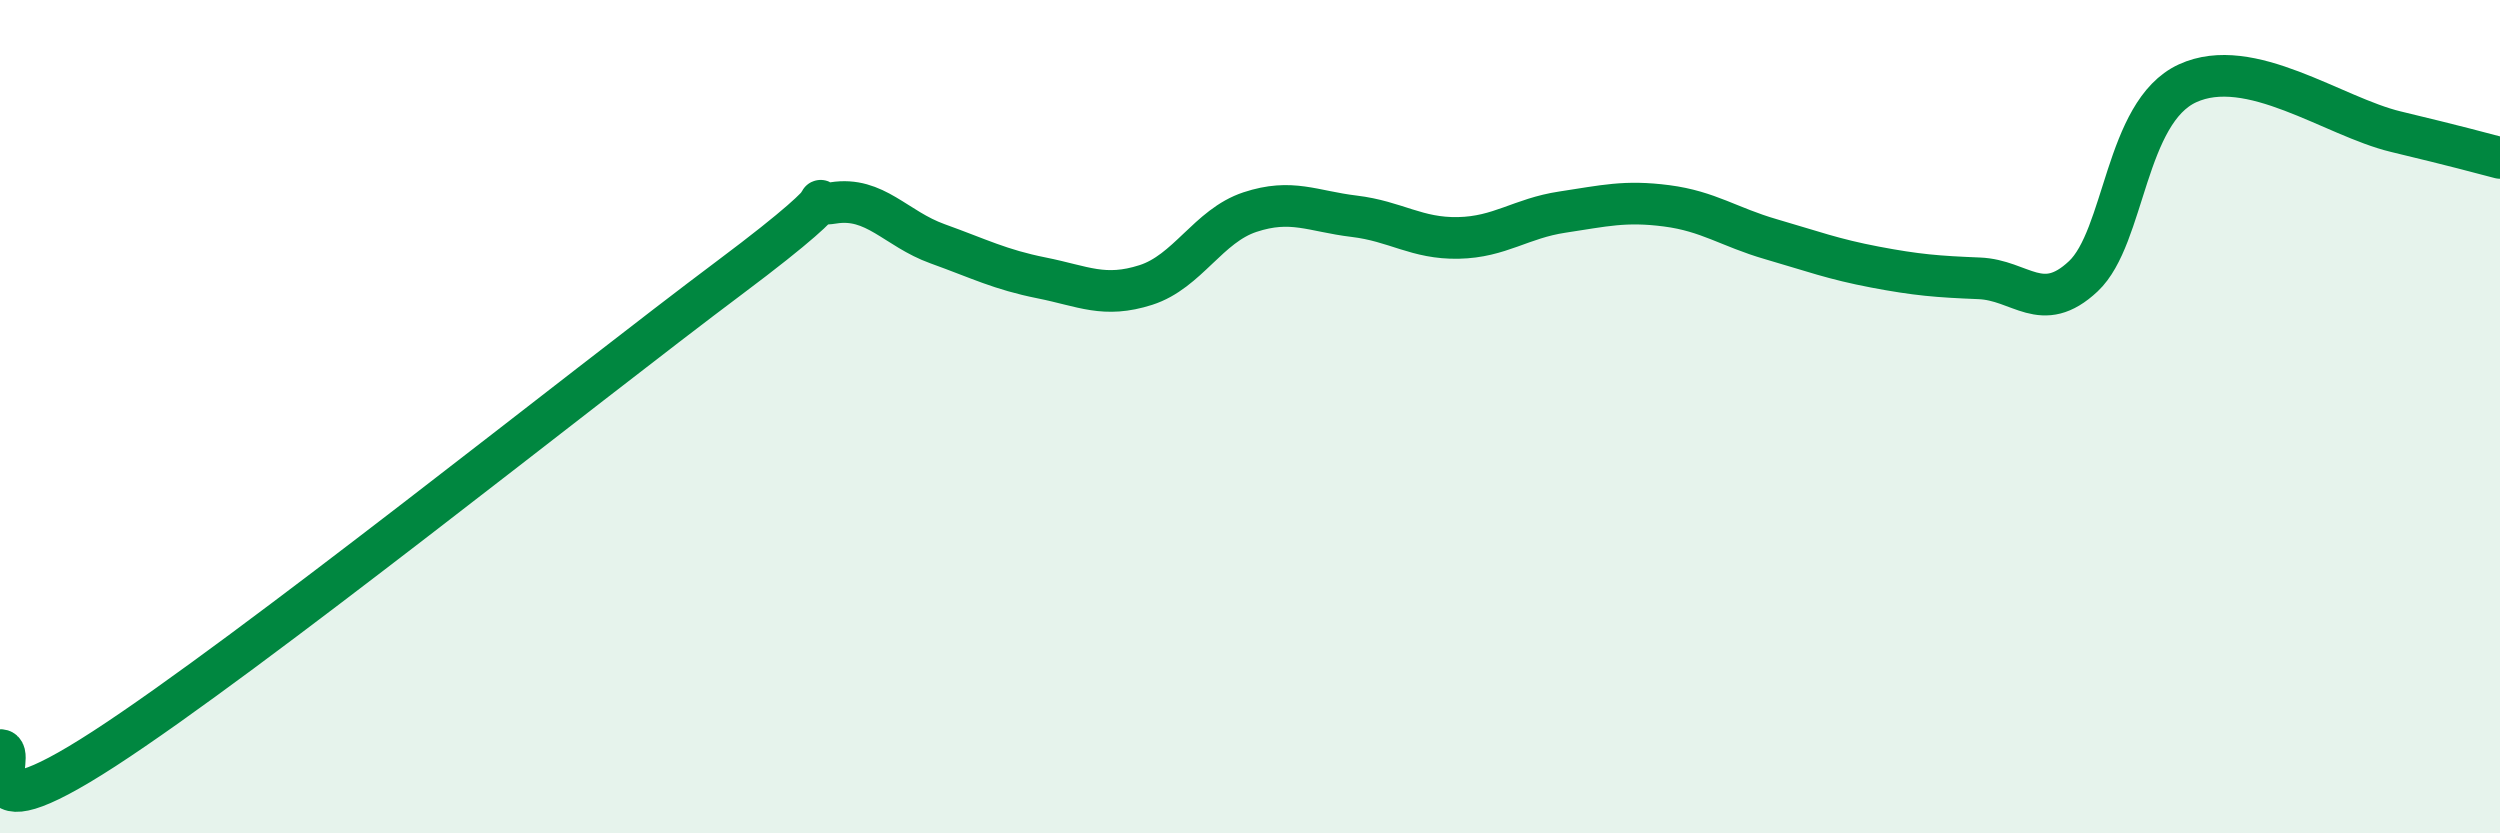
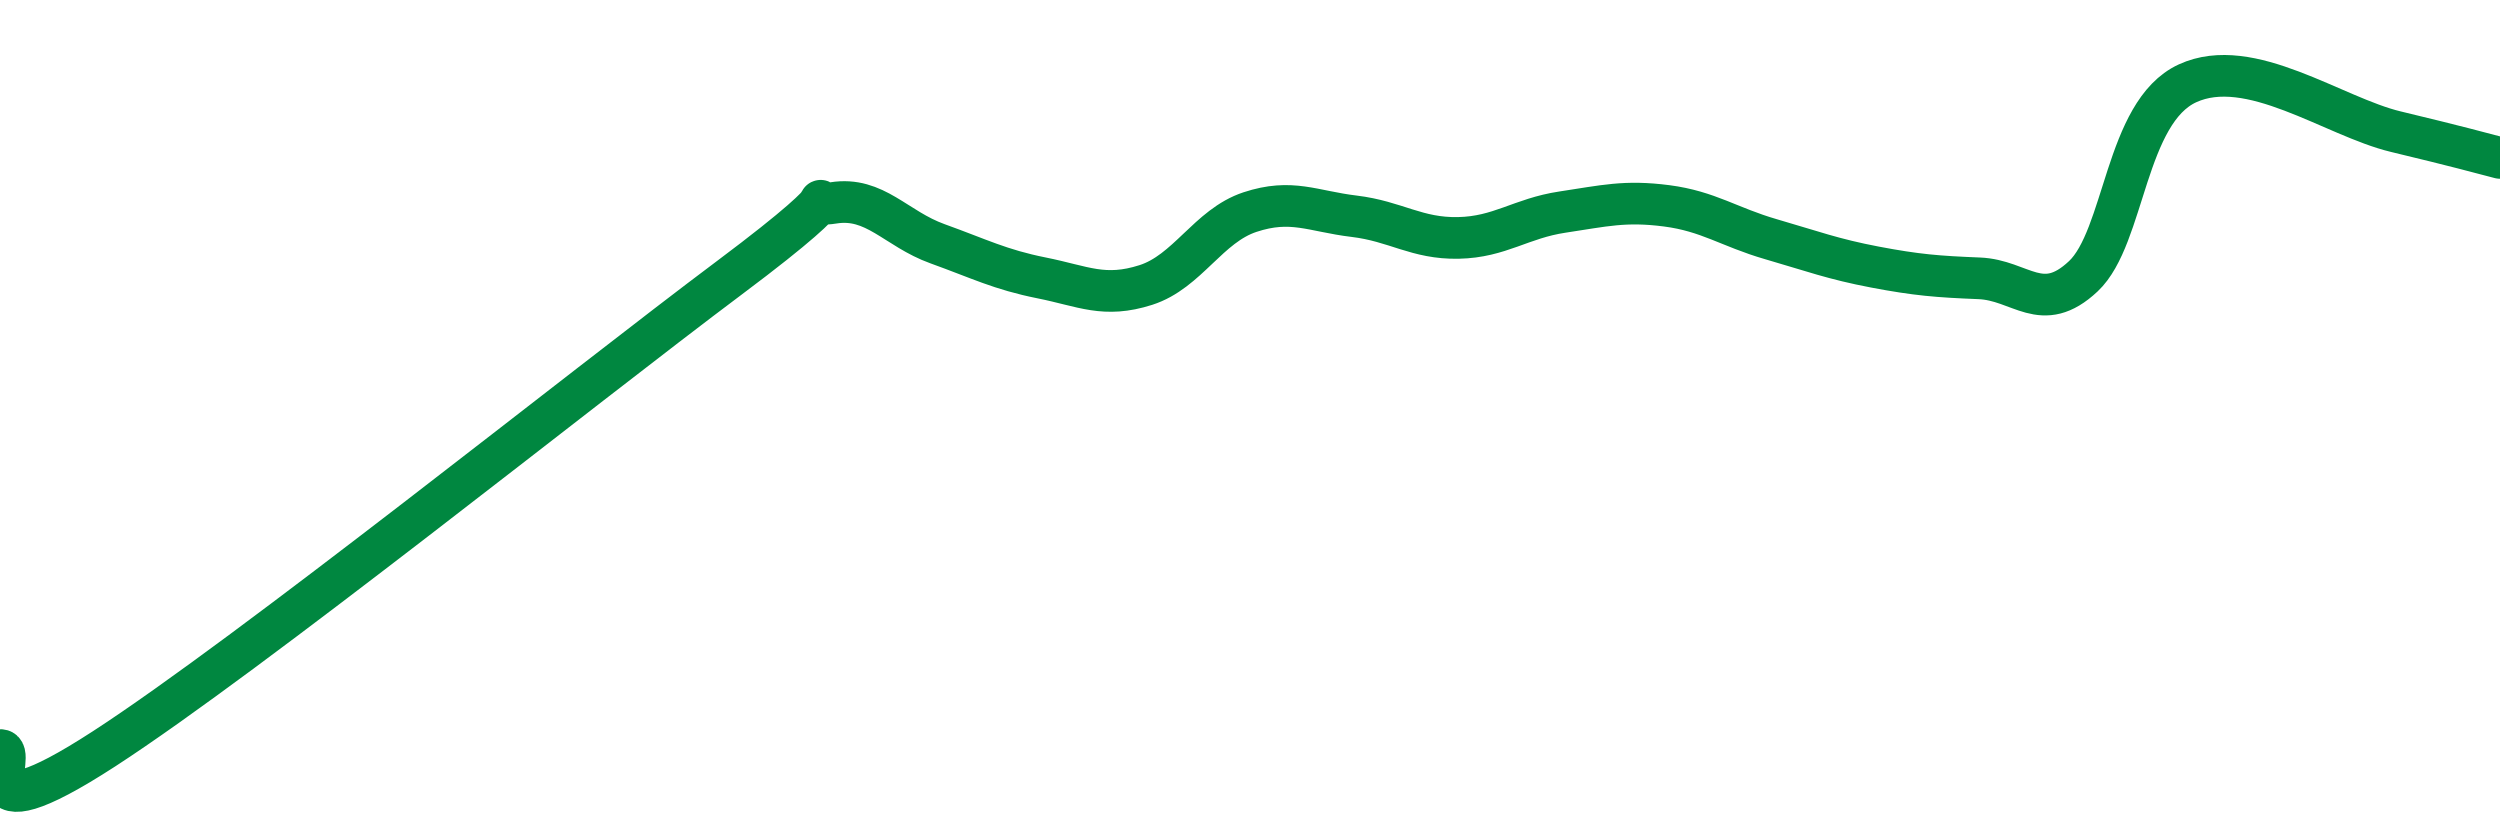
<svg xmlns="http://www.w3.org/2000/svg" width="60" height="20" viewBox="0 0 60 20">
-   <path d="M 0,18 C 0.5,17.99 -1,20.24 2.5,17.97 C 6,15.7 14,9.29 17.5,6.67 C 21,4.05 19,5.03 20,4.87 C 21,4.71 21.5,5.49 22.5,5.85 C 23.5,6.21 24,6.47 25,6.67 C 26,6.87 26.5,7.16 27.5,6.84 C 28.5,6.52 29,5.42 30,5.09 C 31,4.76 31.5,5.07 32.5,5.19 C 33.5,5.31 34,5.73 35,5.71 C 36,5.69 36.5,5.24 37.5,5.09 C 38.5,4.94 39,4.81 40,4.94 C 41,5.07 41.5,5.45 42.5,5.74 C 43.5,6.03 44,6.22 45,6.41 C 46,6.6 46.5,6.64 47.5,6.68 C 48.5,6.72 49,7.57 50,6.63 C 51,5.69 51,2.69 52.5,2 C 54,1.31 56,2.8 57.5,3.16 C 59,3.52 59.5,3.66 60,3.79L60 20L0 20Z" fill="#008740" opacity="0.1" stroke-linecap="round" stroke-linejoin="round" />
  <path d="M 0,18 C 0.5,17.99 -1,20.24 2.5,17.97 C 6,15.7 14,9.29 17.5,6.67 C 21,4.05 19,5.03 20,4.87 C 21,4.71 21.5,5.49 22.5,5.85 C 23.5,6.21 24,6.47 25,6.67 C 26,6.87 26.5,7.16 27.5,6.84 C 28.5,6.52 29,5.42 30,5.09 C 31,4.76 31.5,5.07 32.5,5.19 C 33.5,5.31 34,5.73 35,5.71 C 36,5.69 36.5,5.24 37.5,5.09 C 38.5,4.94 39,4.81 40,4.94 C 41,5.07 41.5,5.45 42.5,5.74 C 43.5,6.03 44,6.22 45,6.41 C 46,6.6 46.5,6.64 47.5,6.68 C 48.5,6.72 49,7.57 50,6.63 C 51,5.69 51,2.69 52.5,2 C 54,1.31 56,2.8 57.5,3.16 C 59,3.52 59.5,3.66 60,3.79" stroke="#008740" stroke-width="1" fill="none" stroke-linecap="round" stroke-linejoin="round" />
</svg>